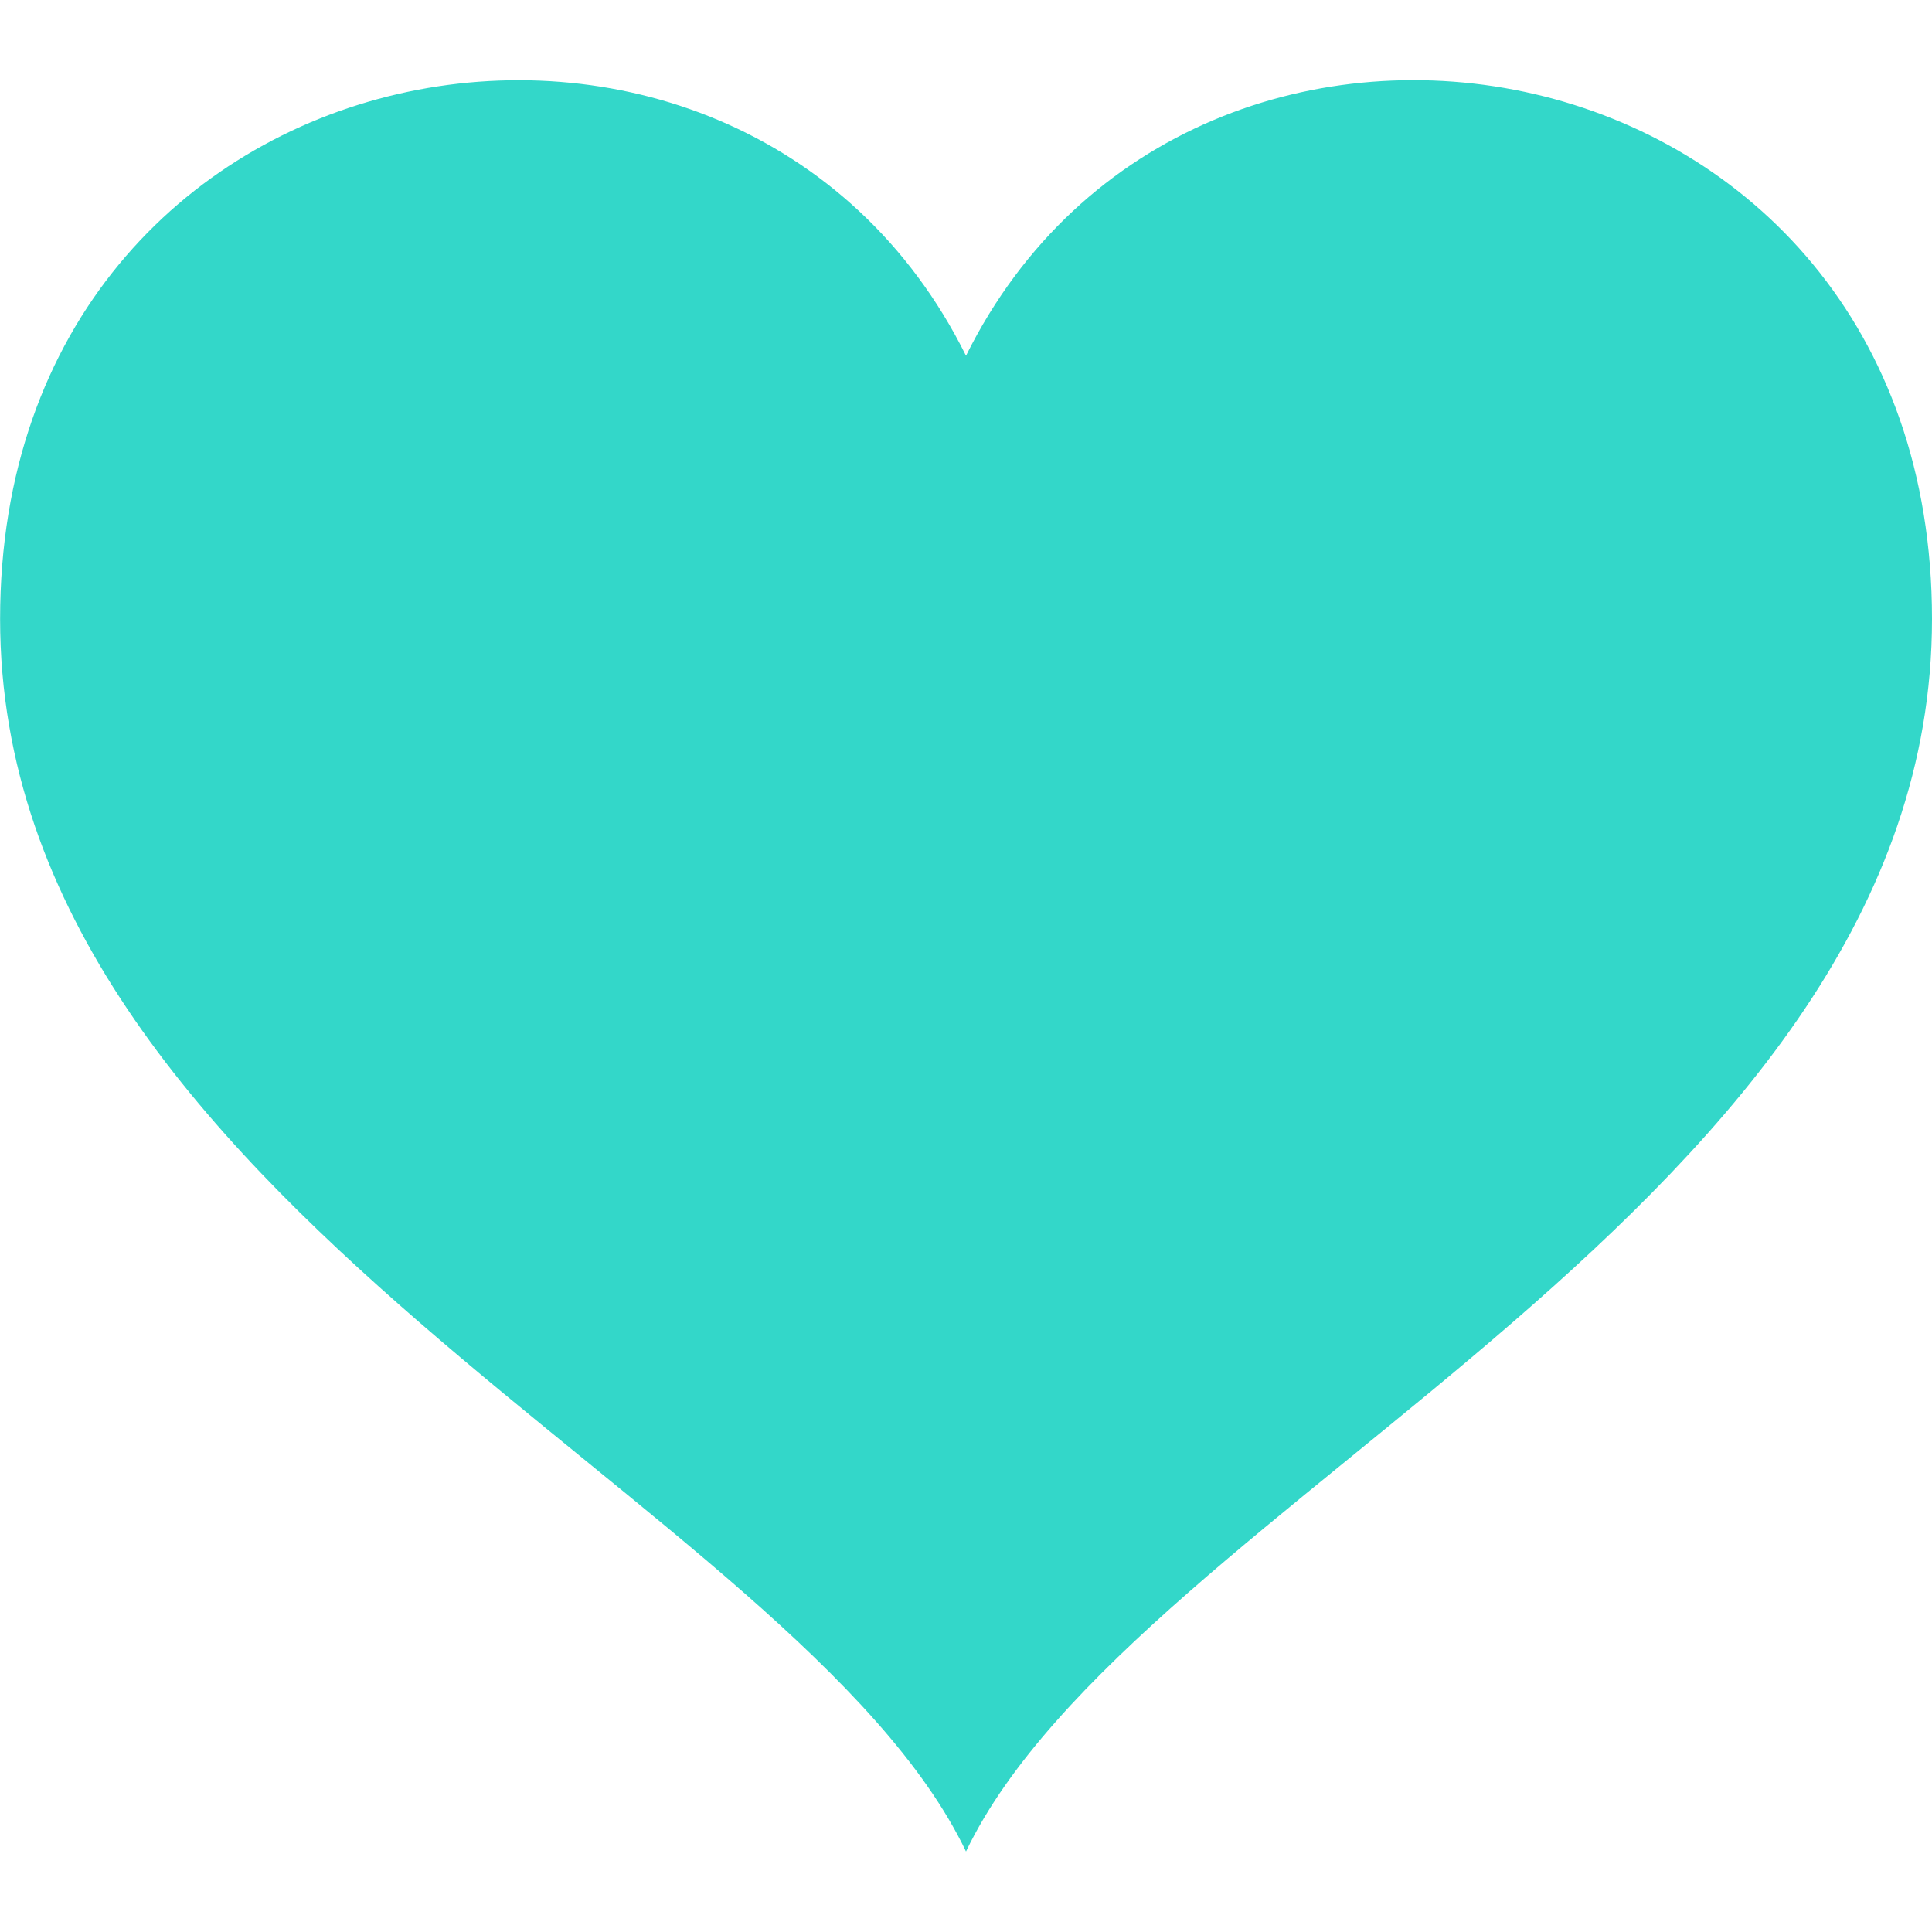
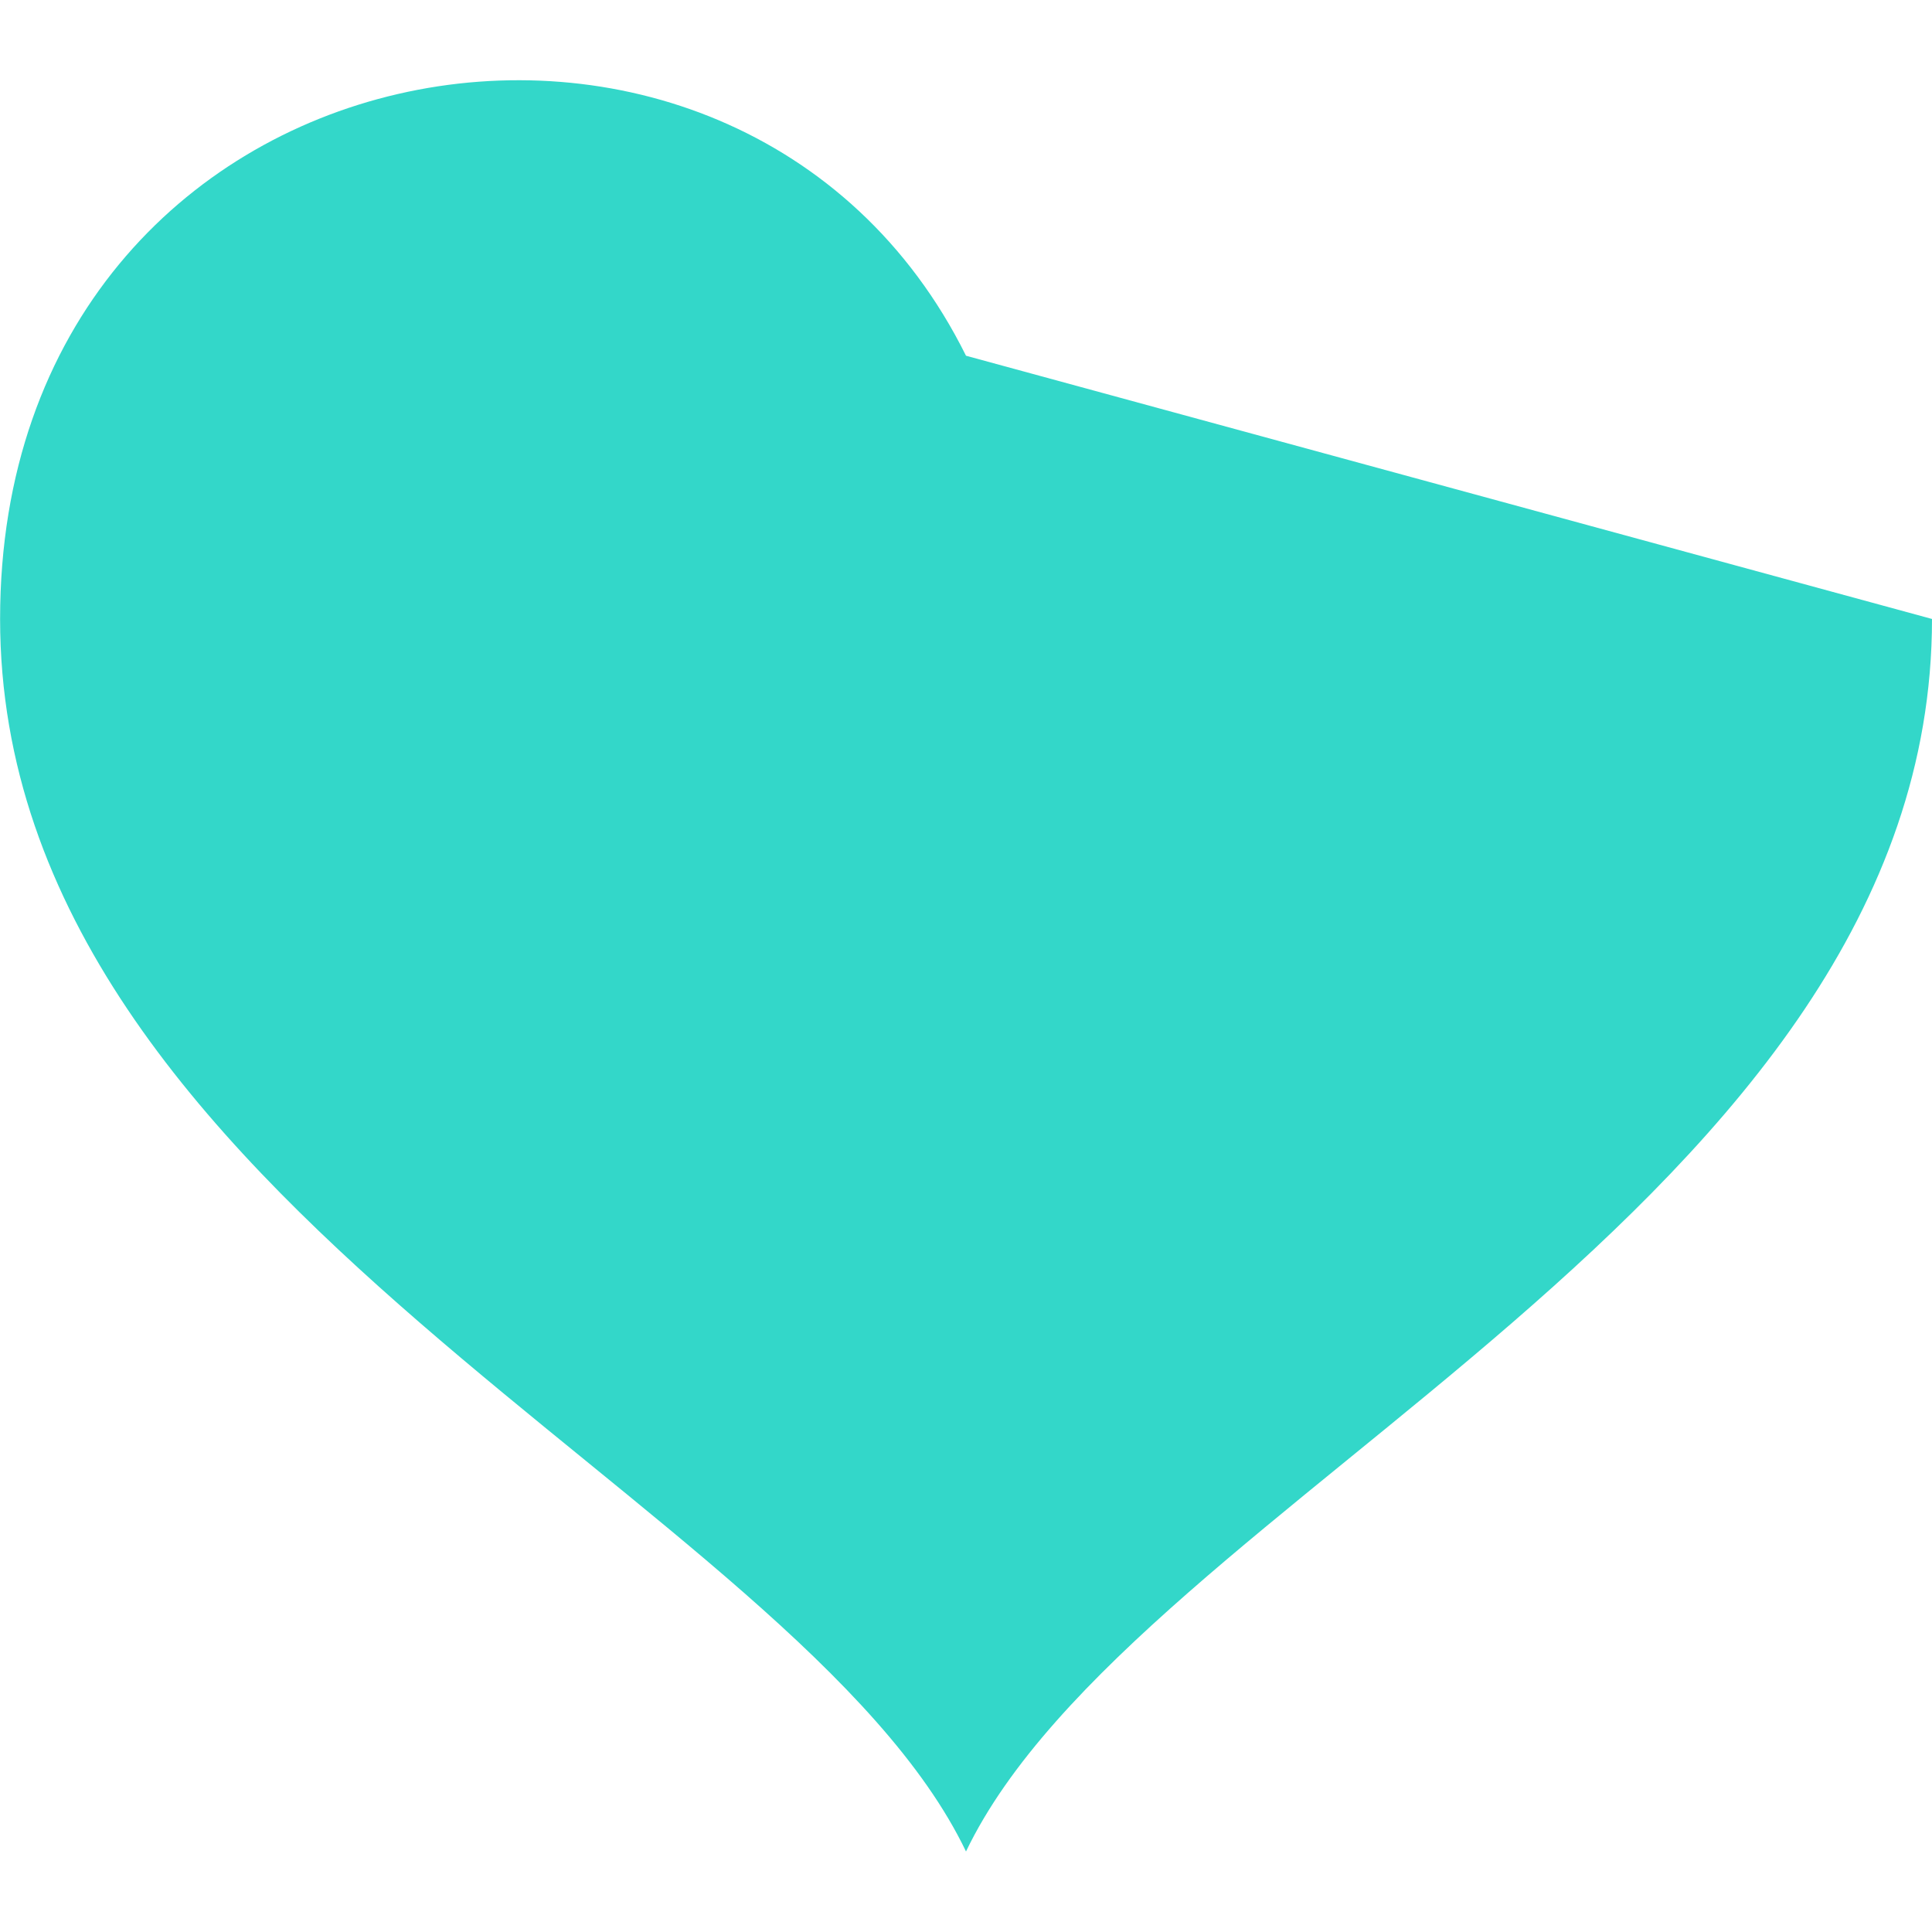
<svg xmlns="http://www.w3.org/2000/svg" width="40" height="40" viewBox="0 0 40 40" fill="none">
-   <path d="M20 7.365C15.29 -2.127 0.002 0.592 0.002 12.815C0.002 24.932 16.507 31.045 20 38.333C23.493 31.045 40 24.932 40 12.815C40 0.603 24.717 -2.138 20 7.365Z" fill="#33D7C9" />
+   <path d="M20 7.365C15.29 -2.127 0.002 0.592 0.002 12.815C0.002 24.932 16.507 31.045 20 38.333C23.493 31.045 40 24.932 40 12.815Z" fill="#33D7C9" />
</svg>